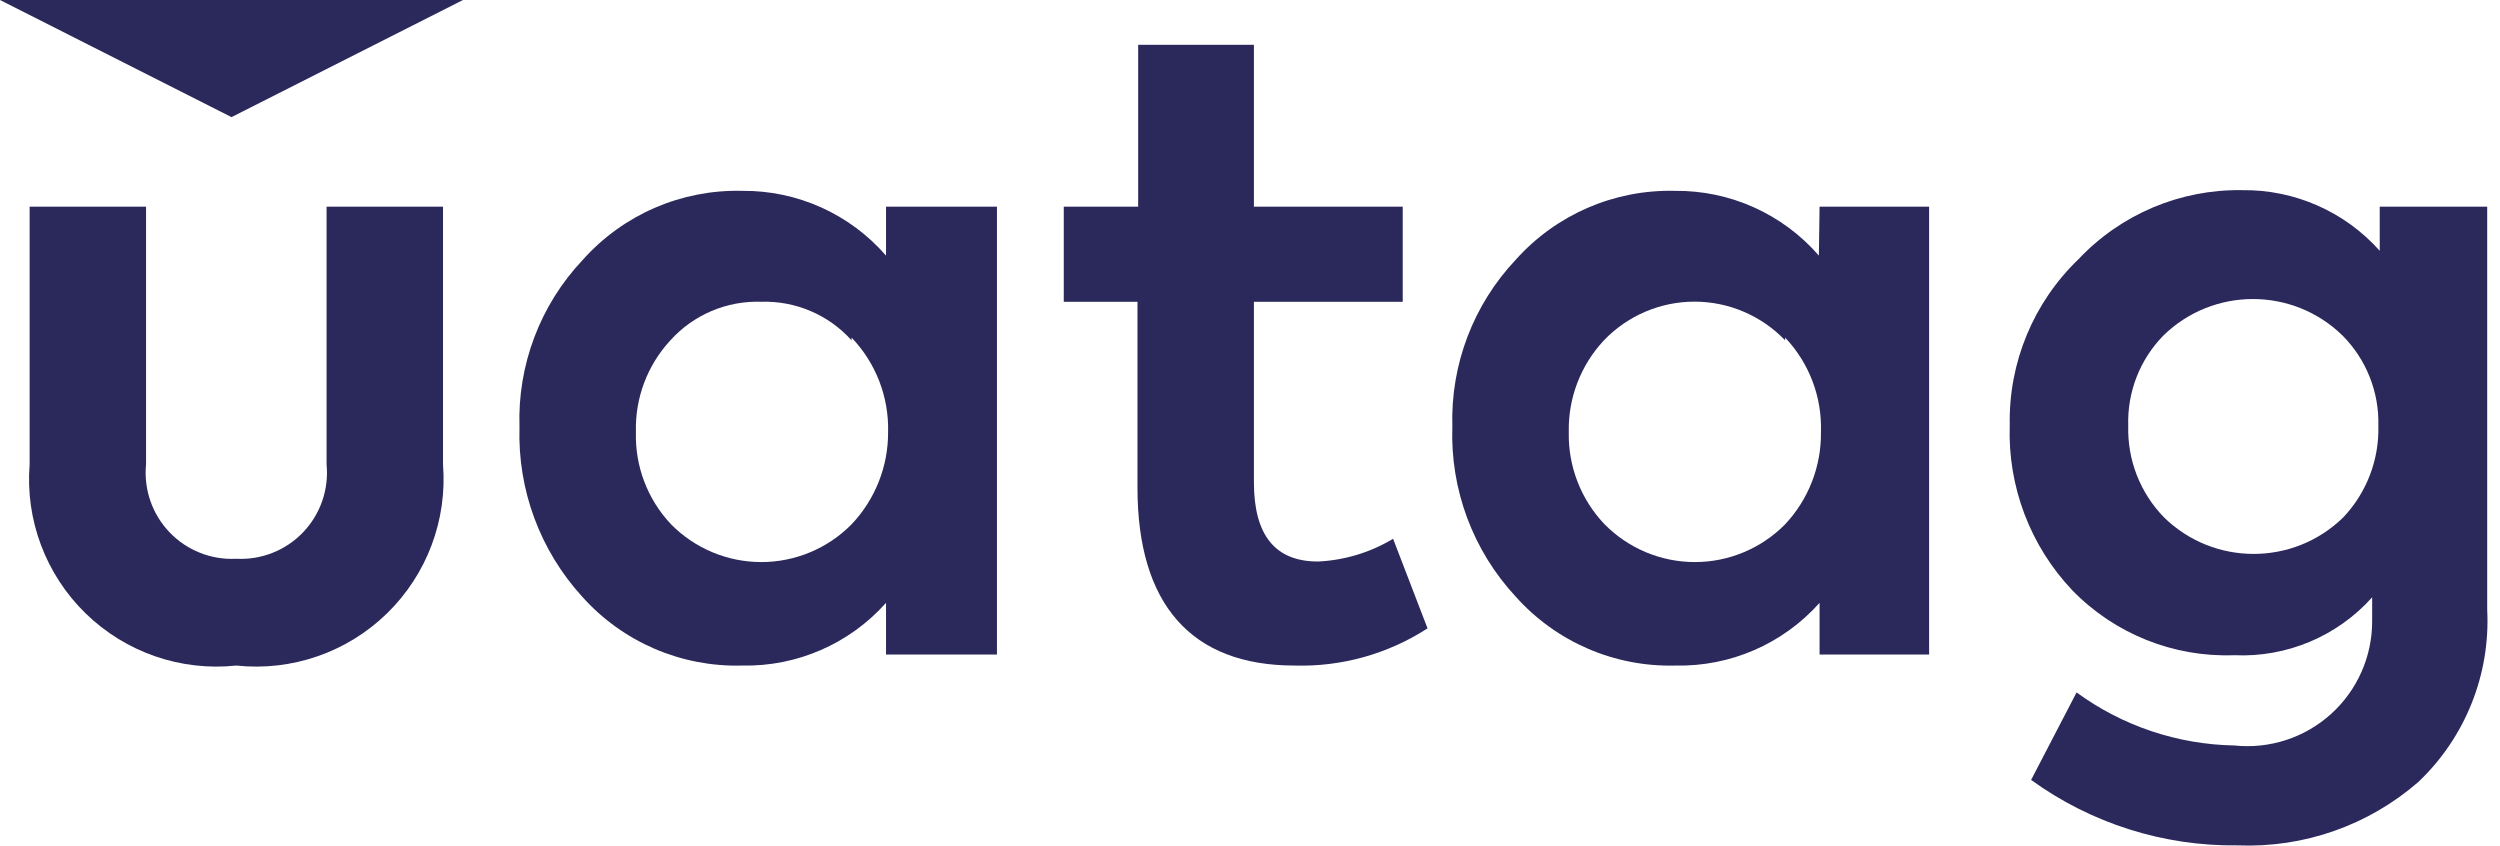
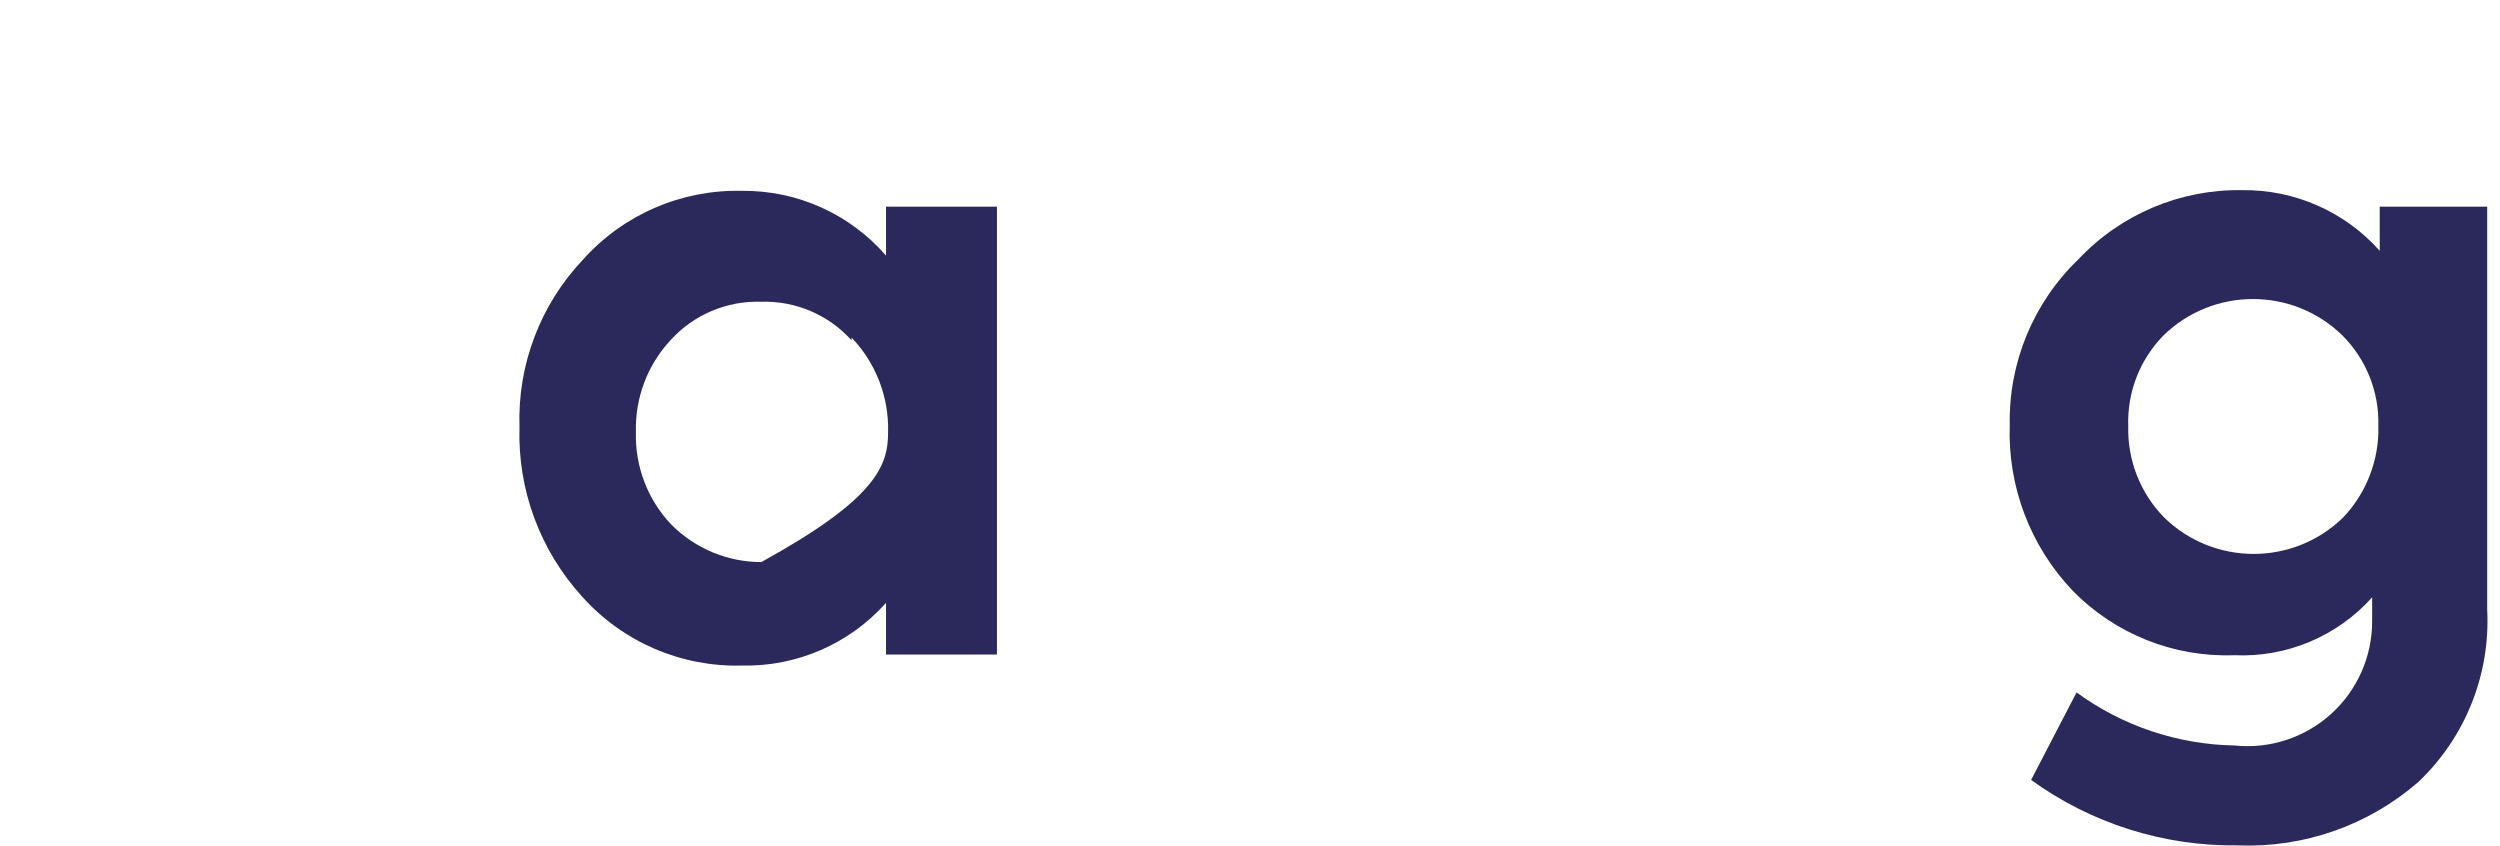
<svg xmlns="http://www.w3.org/2000/svg" width="127" height="43" viewBox="0 0 127 43" fill="none">
-   <path d="M1.505 23.59V10.5H7.42V23.59C7.295 24.859 7.731 26.118 8.612 27.04C9.493 27.961 10.732 28.452 12.005 28.385C13.277 28.452 14.516 27.961 15.397 27.04C16.278 26.118 16.714 24.859 16.59 23.59V10.5H22.505V23.59C22.729 26.413 21.684 29.19 19.654 31.166C17.625 33.141 14.821 34.111 12.005 33.81C9.188 34.111 6.384 33.141 4.355 31.166C2.325 29.19 1.28 26.413 1.505 23.59Z" fill="#2B295C" />
-   <path d="M45.01 10.5H50.645V33.25H45.01V30.625C43.155 32.706 40.482 33.871 37.695 33.81C34.605 33.895 31.634 32.615 29.575 30.31C27.434 27.963 26.291 24.875 26.39 21.7C26.283 18.549 27.442 15.486 29.61 13.195C31.661 10.899 34.617 9.62 37.695 9.695C40.497 9.666 43.172 10.868 45.01 12.985V10.5ZM43.26 17.29C42.095 15.993 40.417 15.276 38.675 15.33C36.921 15.27 35.23 15.987 34.055 17.29C32.885 18.553 32.257 20.224 32.305 21.945C32.253 23.683 32.895 25.371 34.09 26.635C35.3 27.862 36.951 28.553 38.675 28.553C40.398 28.553 42.049 27.862 43.26 26.635C44.46 25.37 45.125 23.689 45.115 21.945C45.16 20.163 44.492 18.437 43.26 17.15V17.29Z" fill="#2B295C" />
-   <path d="M72.519 31.92C70.511 33.22 68.155 33.88 65.764 33.81C60.514 33.81 57.784 30.695 57.784 24.78V15.33H54.039V10.5H57.819V2.275H63.699V10.5H71.259V15.33H63.699V24.5C63.699 27.195 64.784 28.525 66.954 28.525C68.302 28.463 69.613 28.066 70.769 27.37L72.519 31.92Z" fill="#2B295C" />
-   <path d="M92.434 10.5H97.999V33.25H92.434V30.625C90.58 32.706 87.906 33.871 85.119 33.81C82.029 33.895 79.059 32.615 76.999 30.31C74.824 27.968 73.666 24.859 73.779 21.665C73.686 18.526 74.844 15.479 76.999 13.195C79.051 10.899 82.006 9.62 85.084 9.695C87.887 9.666 90.561 10.868 92.399 12.985L92.434 10.5ZM90.684 17.29C89.482 16.034 87.82 15.324 86.082 15.324C84.343 15.324 82.681 16.034 81.479 17.29C80.3 18.549 79.659 20.22 79.694 21.945C79.656 23.688 80.31 25.375 81.514 26.635C82.724 27.862 84.376 28.553 86.099 28.553C87.822 28.553 89.474 27.862 90.684 26.635C91.875 25.366 92.528 23.685 92.504 21.945C92.563 20.168 91.907 18.441 90.684 17.15V17.29Z" fill="#2B295C" />
+   <path d="M45.01 10.5H50.645V33.25H45.01V30.625C43.155 32.706 40.482 33.871 37.695 33.81C34.605 33.895 31.634 32.615 29.575 30.31C27.434 27.963 26.291 24.875 26.39 21.7C26.283 18.549 27.442 15.486 29.61 13.195C31.661 10.899 34.617 9.62 37.695 9.695C40.497 9.666 43.172 10.868 45.01 12.985V10.5ZM43.26 17.29C42.095 15.993 40.417 15.276 38.675 15.33C36.921 15.27 35.23 15.987 34.055 17.29C32.885 18.553 32.257 20.224 32.305 21.945C32.253 23.683 32.895 25.371 34.09 26.635C35.3 27.862 36.951 28.553 38.675 28.553C44.46 25.37 45.125 23.689 45.115 21.945C45.16 20.163 44.492 18.437 43.26 17.15V17.29Z" fill="#2B295C" />
  <path d="M120.89 10.5H126.35V30.975C126.517 34.263 125.238 37.46 122.85 39.725C120.316 41.929 117.035 43.081 113.68 42.945C109.913 42.996 106.231 41.83 103.18 39.62L105.49 35.175C107.82 36.878 110.619 37.819 113.505 37.87C115.297 38.059 117.085 37.476 118.421 36.267C119.757 35.058 120.515 33.337 120.505 31.535V30.345C118.731 32.326 116.161 33.406 113.505 33.285C110.421 33.4 107.434 32.205 105.28 29.995C103.135 27.735 101.987 24.709 102.095 21.595C102.032 18.418 103.301 15.359 105.595 13.16C107.746 10.881 110.756 9.611 113.89 9.66C116.559 9.623 119.114 10.747 120.89 12.74V10.5ZM109.935 26.285C112.464 28.757 116.505 28.757 119.035 26.285C120.224 25.032 120.866 23.357 120.82 21.63C120.866 19.917 120.208 18.26 119 17.045C116.47 14.573 112.429 14.573 109.9 17.045C108.704 18.266 108.06 19.922 108.115 21.63C108.066 23.364 108.723 25.044 109.935 26.285Z" fill="#2B295C" />
-   <path d="M23.52 0L11.76 5.95L0 0H23.52Z" fill="#2B295C" />
</svg>